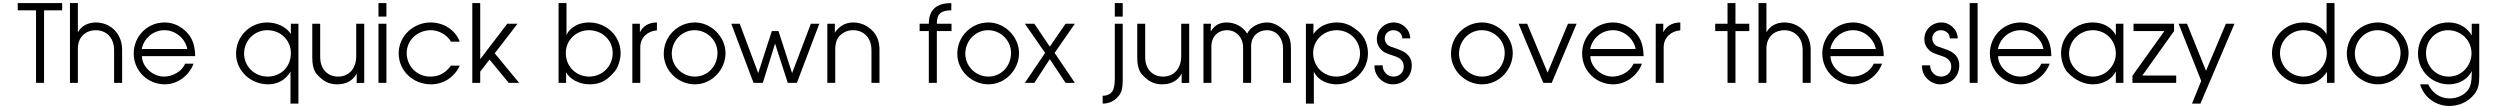
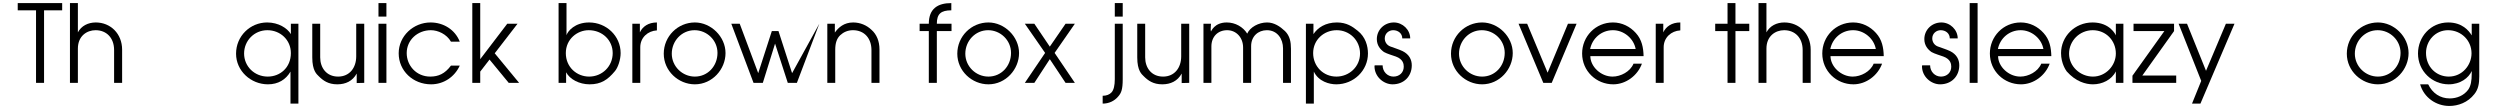
<svg xmlns="http://www.w3.org/2000/svg" width="986px" height="42px" viewBox="0 0 986 42" version="1.1">
  <g id="surface1">
    <path style=" stroke:none;fill-rule:nonzero;fill:rgb(0%,0%,0%);fill-opacity:1;" d="M 24.52 4.074 L 24.52 1.219 L 6.992 1.219 L 6.992 4.074 L 14.211 4.074 L 14.211 32.68 L 17.375 32.68 L 17.375 4.074 Z M 24.52 4.074 " />
    <path style=" stroke:none;fill-rule:nonzero;fill:rgb(0%,0%,0%);fill-opacity:1;" d="M 48.164 32.68 L 48.164 19.594 C 48.164 13.262 43.57 8.859 37.781 8.859 C 34.73 8.859 32.066 10.211 30.715 12.758 L 30.715 1.219 L 27.59 1.219 L 27.59 32.68 L 30.715 32.68 L 30.715 19.168 C 30.715 14.148 34.305 11.91 37.703 11.91 C 41.949 11.91 45 14.883 45 19.746 L 45 32.68 Z M 48.164 32.68 " />
-     <path style=" stroke:none;fill-rule:nonzero;fill:rgb(0%,0%,0%);fill-opacity:1;" d="M 76.98 22.141 C 76.906 18.82 76.324 15.656 73.934 13.031 C 71.656 10.48 68.488 8.859 64.898 8.859 C 58.027 8.859 52.738 14.379 52.738 21.098 C 52.738 28.008 58.297 33.258 65.016 33.258 C 70.035 33.258 74.629 29.785 76.324 25.113 L 73.004 25.113 C 71.73 28.238 67.988 30.207 64.746 30.207 C 60.074 30.207 55.98 26.191 55.98 22.141 Z M 73.855 19.32 L 55.906 19.32 C 56.754 15.152 60.305 11.91 64.898 11.91 C 69.184 11.91 73.082 15.152 73.855 19.32 Z M 73.855 19.32 " />
    <path style=" stroke:none;fill-rule:nonzero;fill:rgb(0%,0%,0%);fill-opacity:1;" d="M 117.691 40.863 L 117.691 9.363 L 114.719 9.363 L 114.719 13.453 C 113.293 11.062 109.777 8.859 105.379 8.859 C 98.66 8.859 93.102 14.227 93.102 21.176 C 93.102 27.93 98.895 33.258 105.688 33.258 C 109.703 33.258 112.75 31.406 114.566 28.238 L 114.566 40.863 Z M 114.719 20.941 C 114.719 26.656 110.473 30.207 105.609 30.207 C 100.359 30.207 96.27 26.191 96.27 21.098 C 96.27 16.078 100.242 11.91 105.457 11.91 C 110.551 11.91 114.719 15.73 114.719 20.941 Z M 114.719 20.941 " />
    <path style=" stroke:none;fill-rule:nonzero;fill:rgb(0%,0%,0%);fill-opacity:1;" d="M 143.656 32.68 L 143.656 9.363 L 140.492 9.363 L 140.492 22.219 C 140.492 26.734 137.867 30.207 133.352 30.207 C 128.758 30.207 126.285 26.734 126.285 22.641 L 126.285 9.363 L 123.16 9.363 L 123.16 22.641 C 123.16 27.93 124.934 29.281 125.707 30.055 C 127.406 31.754 129.453 33.258 133.004 33.258 C 136.324 33.258 139.062 31.984 140.684 29.012 L 140.684 32.754 Z M 143.656 32.68 " />
    <path style=" stroke:none;fill-rule:nonzero;fill:rgb(0%,0%,0%);fill-opacity:1;" d="M 152.402 6.543 L 152.402 1.219 L 149.273 1.219 L 149.273 6.543 Z M 152.402 32.68 L 152.402 9.363 L 149.273 9.363 L 149.273 32.68 Z M 152.402 32.68 " />
    <path style=" stroke:none;fill-rule:nonzero;fill:rgb(0%,0%,0%);fill-opacity:1;" d="M 181.328 25.883 L 177.855 25.883 C 175.461 29.09 172.914 30.207 169.672 30.207 C 164.227 30.207 160.406 25.883 160.406 20.941 C 160.406 15.73 164.73 11.91 169.941 11.91 C 172.719 11.91 176.156 13.453 177.855 16.426 L 181.328 16.426 C 179.477 11.68 174.883 8.859 169.824 8.859 C 163.031 8.859 157.242 14.227 157.242 21.02 C 157.242 27.93 162.875 33.258 170.02 33.258 C 174.961 33.258 179.281 30.363 181.328 25.883 Z M 181.328 25.883 " />
    <path style=" stroke:none;fill-rule:nonzero;fill:rgb(0%,0%,0%);fill-opacity:1;" d="M 204.73 32.68 L 195.117 21.02 L 204.113 9.363 L 200.059 9.363 L 189.402 23.336 L 189.402 1.219 L 186.277 1.219 L 186.277 32.68 L 189.402 32.68 L 189.402 28.238 L 193.07 23.492 L 200.637 32.68 Z M 204.73 32.68 " />
    <path style=" stroke:none;fill-rule:nonzero;fill:rgb(0%,0%,0%);fill-opacity:1;" d="M 244.777 20.941 C 244.777 14.148 239.102 8.859 232.348 8.859 C 226.75 8.859 223.93 12.258 223.43 13.879 L 223.43 1.219 L 220.305 1.219 L 220.305 32.68 L 223.273 32.68 L 223.273 28.508 C 224.703 31.25 228.449 33.258 232.539 33.258 C 237.055 33.258 239.68 31.48 242.5 28.086 C 243.695 26.734 244.777 23.566 244.777 20.941 Z M 241.648 20.941 C 241.648 26.191 237.48 30.207 232.348 30.207 C 227.523 30.207 223.16 26.539 223.16 20.941 C 223.16 15.422 227.676 11.91 232.191 11.91 C 237.559 11.91 241.648 15.848 241.648 20.941 Z M 241.648 20.941 " />
    <path style=" stroke:none;fill-rule:nonzero;fill:rgb(0%,0%,0%);fill-opacity:1;" d="M 259.086 11.988 L 259.086 8.859 C 255.688 8.859 253.449 10.48 252.367 12.758 L 252.367 9.363 L 249.395 9.363 L 249.395 32.68 L 252.523 32.68 L 252.523 18.629 C 252.523 14.805 255.492 12.18 259.086 11.988 Z M 259.086 11.988 " />
    <path style=" stroke:none;fill-rule:nonzero;fill:rgb(0%,0%,0%);fill-opacity:1;" d="M 286.145 20.941 C 286.145 14.457 280.43 8.859 274.059 8.859 C 267.344 8.859 261.785 14.305 261.785 21.176 C 261.785 28.008 267.574 33.258 274.059 33.258 C 280.934 33.258 286.145 27.312 286.145 20.941 Z M 282.977 20.867 C 282.977 26.039 279.156 30.207 274.059 30.207 C 269.121 30.207 264.949 26.191 264.949 21.176 C 264.949 16.156 268.848 11.91 273.945 11.91 C 278.809 11.91 282.977 15.848 282.977 20.867 Z M 282.977 20.867 " />
-     <path style=" stroke:none;fill-rule:nonzero;fill:rgb(0%,0%,0%);fill-opacity:1;" d="M 323.133 9.363 L 319.812 9.363 L 312.398 28.855 L 307.035 12.258 L 304.41 12.258 L 299.043 28.855 L 291.746 9.363 L 288.426 9.363 L 297.191 32.68 L 300.859 32.68 L 305.684 17.199 L 310.703 32.68 L 314.293 32.68 Z M 323.133 9.363 " />
+     <path style=" stroke:none;fill-rule:nonzero;fill:rgb(0%,0%,0%);fill-opacity:1;" d="M 323.133 9.363 L 312.398 28.855 L 307.035 12.258 L 304.41 12.258 L 299.043 28.855 L 291.746 9.363 L 288.426 9.363 L 297.191 32.68 L 300.859 32.68 L 305.684 17.199 L 310.703 32.68 L 314.293 32.68 Z M 323.133 9.363 " />
    <path style=" stroke:none;fill-rule:nonzero;fill:rgb(0%,0%,0%);fill-opacity:1;" d="M 346.867 32.68 L 346.867 19.477 C 346.867 16.273 345.75 13.531 343.703 11.754 C 341.852 9.98 339.301 8.859 336.484 8.859 C 332.895 8.859 330.695 10.828 329.266 12.836 L 329.266 9.363 L 326.293 9.363 L 326.293 32.68 L 329.418 32.68 L 329.418 19.594 C 329.418 17.004 330.039 15.152 331.387 13.879 C 332.664 12.684 334.359 11.91 336.406 11.91 C 340.922 11.91 343.703 15.152 343.703 19.746 L 343.703 32.68 Z M 346.867 32.68 " />
    <path style=" stroke:none;fill-rule:nonzero;fill:rgb(0%,0%,0%);fill-opacity:1;" d="M 375.281 12.258 L 375.281 9.363 L 369.488 9.363 C 369.488 5.465 371.113 4.074 375.203 4.074 L 375.203 1.219 C 369.836 1.219 366.324 3.418 366.324 9.363 L 362.695 9.363 L 362.695 12.258 L 366.324 12.258 L 366.324 32.68 L 369.488 32.68 L 369.488 12.258 Z M 375.281 12.258 " />
    <path style=" stroke:none;fill-rule:nonzero;fill:rgb(0%,0%,0%);fill-opacity:1;" d="M 401.914 20.941 C 401.914 14.457 396.203 8.859 389.832 8.859 C 383.117 8.859 377.559 14.305 377.559 21.176 C 377.559 28.008 383.348 33.258 389.832 33.258 C 396.703 33.258 401.914 27.312 401.914 20.941 Z M 398.75 20.867 C 398.75 26.039 394.93 30.207 389.832 30.207 C 384.891 30.207 380.723 26.191 380.723 21.176 C 380.723 16.156 384.621 11.91 389.719 11.91 C 394.582 11.91 398.75 15.848 398.75 20.867 Z M 398.75 20.867 " />
    <path style=" stroke:none;fill-rule:nonzero;fill:rgb(0%,0%,0%);fill-opacity:1;" d="M 423.926 32.68 L 415.938 20.867 L 423.926 9.363 L 420.258 9.363 L 414.043 18.395 L 407.945 9.363 L 404.199 9.363 L 412.191 20.867 L 404.199 32.68 L 407.945 32.68 L 414.043 23.336 L 420.258 32.68 Z M 423.926 32.68 " />
    <path style=" stroke:none;fill-rule:nonzero;fill:rgb(0%,0%,0%);fill-opacity:1;" d="M 442.801 6.543 L 442.801 1.219 L 439.676 1.219 L 439.676 6.543 Z M 442.801 31.25 L 442.801 9.363 L 439.676 9.363 L 439.676 31.25 C 439.676 33.684 439.25 35.496 438.402 36.422 C 437.629 37.273 436.434 37.773 434.891 37.773 L 434.891 40.863 C 437.281 40.863 439.484 39.898 441.027 38.043 C 442.223 36.691 442.801 35.305 442.801 31.25 Z M 442.801 31.25 " />
    <path style=" stroke:none;fill-rule:nonzero;fill:rgb(0%,0%,0%);fill-opacity:1;" d="M 469.027 32.68 L 469.027 9.363 L 465.863 9.363 L 465.863 22.219 C 465.863 26.734 463.238 30.207 458.723 30.207 C 454.129 30.207 451.656 26.734 451.656 22.641 L 451.656 9.363 L 448.531 9.363 L 448.531 22.641 C 448.531 27.93 450.305 29.281 451.078 30.055 C 452.777 31.754 454.824 33.258 458.375 33.258 C 461.695 33.258 464.434 31.984 466.055 29.012 L 466.055 32.754 Z M 469.027 32.68 " />
    <path style=" stroke:none;fill-rule:nonzero;fill:rgb(0%,0%,0%);fill-opacity:1;" d="M 509.156 32.68 L 509.156 19.246 C 509.156 16.582 508.73 14.148 506.801 12.258 C 504.832 10.406 502.516 8.859 499.738 8.859 C 496.418 8.859 493.02 10.715 491.902 13.262 C 490.277 10.637 487.23 8.859 483.832 8.859 C 478.891 8.859 477.695 12.41 477.617 12.41 C 477.617 12.41 477.5 12.102 477.5 11.68 C 477.5 10.828 477.617 9.363 477.617 9.363 L 474.645 9.363 L 474.645 32.68 L 477.773 32.68 L 477.773 18.316 C 477.773 14.457 480.32 11.91 483.988 11.91 C 487.578 11.91 490.277 14.805 490.277 18.742 L 490.277 32.68 L 493.445 32.68 L 493.445 18.203 C 493.445 14.305 496.223 11.91 499.66 11.91 C 503.828 11.91 506.027 15.422 506.027 19.051 L 506.027 32.68 Z M 509.156 32.68 " />
    <path style=" stroke:none;fill-rule:nonzero;fill:rgb(0%,0%,0%);fill-opacity:1;" d="M 539.523 21.098 C 539.523 18.203 538.598 14.574 535.434 12.102 C 533.426 10.48 531.109 8.859 527.289 8.859 C 522.77 8.859 519.723 10.906 518.023 13.453 L 518.023 9.363 L 515.051 9.363 L 515.051 40.863 L 518.176 40.863 L 518.176 28.238 C 520.07 32.176 524.316 33.258 527.016 33.258 C 533.926 33.258 539.523 27.816 539.523 21.098 Z M 536.398 21.098 C 536.398 26.387 532.035 30.207 527.094 30.207 C 521.844 30.207 517.906 26.117 517.906 20.941 C 517.906 15.656 522.191 11.91 527.211 11.91 C 532.23 11.91 536.398 15.848 536.398 21.098 Z M 536.398 21.098 " />
    <path style=" stroke:none;fill-rule:nonzero;fill:rgb(0%,0%,0%);fill-opacity:1;" d="M 556.805 25.77 C 556.805 23.492 555.762 21.445 553.215 20.172 C 551.594 19.398 550.012 18.973 548.312 18.316 C 546.922 17.777 546.148 16.504 546.148 15.152 C 546.148 13.184 547.77 11.91 549.469 11.91 C 551.438 11.91 553.059 13.184 553.059 15.152 L 556.188 15.152 C 556.188 11.754 553.215 8.859 549.738 8.859 C 545.996 8.859 543.023 11.754 543.023 15.422 C 543.023 17.895 544.375 19.477 545.84 20.52 C 546.922 21.176 549.816 22.023 550.512 22.293 C 553.406 23.336 553.641 25.266 553.641 26.309 C 553.641 28.664 551.863 30.207 549.586 30.207 C 547.191 30.207 545.301 28.238 545.301 25.77 L 542.176 25.77 C 542.176 25.883 542.098 26.039 542.098 26.117 C 542.098 30.285 545.727 33.258 549.238 33.258 C 553.754 33.258 556.805 30.055 556.805 25.77 Z M 556.805 25.77 " />
    <path style=" stroke:none;fill-rule:nonzero;fill:rgb(0%,0%,0%);fill-opacity:1;" d="M 596.629 20.941 C 596.629 14.457 590.914 8.859 584.547 8.859 C 577.828 8.859 572.27 14.305 572.27 21.176 C 572.27 28.008 578.059 33.258 584.547 33.258 C 591.418 33.258 596.629 27.312 596.629 20.941 Z M 593.461 20.867 C 593.461 26.039 589.641 30.207 584.547 30.207 C 579.605 30.207 575.434 26.191 575.434 21.176 C 575.434 16.156 579.332 11.91 584.43 11.91 C 589.293 11.91 593.461 15.848 593.461 20.867 Z M 593.461 20.867 " />
    <path style=" stroke:none;fill-rule:nonzero;fill:rgb(0%,0%,0%);fill-opacity:1;" d="M 621.805 9.363 L 618.406 9.363 L 610.379 28.664 L 602.309 9.363 L 598.914 9.363 L 608.68 32.68 L 612 32.68 Z M 621.805 9.363 " />
    <path style=" stroke:none;fill-rule:nonzero;fill:rgb(0%,0%,0%);fill-opacity:1;" d="M 648.23 22.141 C 648.152 18.82 647.574 15.656 645.184 13.031 C 642.902 10.48 639.738 8.859 636.148 8.859 C 629.277 8.859 623.988 14.379 623.988 21.098 C 623.988 28.008 629.547 33.258 636.266 33.258 C 641.281 33.258 645.875 29.785 647.574 25.113 L 644.254 25.113 C 642.98 28.238 639.238 30.207 635.996 30.207 C 631.324 30.207 627.23 26.191 627.23 22.141 Z M 645.105 19.32 L 627.152 19.32 C 628.004 15.152 631.555 11.91 636.148 11.91 C 640.434 11.91 644.332 15.152 645.105 19.32 Z M 645.105 19.32 " />
    <path style=" stroke:none;fill-rule:nonzero;fill:rgb(0%,0%,0%);fill-opacity:1;" d="M 662.715 11.988 L 662.715 8.859 C 659.316 8.859 657.078 10.48 655.996 12.758 L 655.996 9.363 L 653.023 9.363 L 653.023 32.68 L 656.152 32.68 L 656.152 18.629 C 656.152 14.805 659.125 12.18 662.715 11.988 Z M 662.715 11.988 " />
    <path style=" stroke:none;fill-rule:nonzero;fill:rgb(0%,0%,0%);fill-opacity:1;" d="M 689.91 12.258 L 689.91 9.363 L 684.465 9.363 L 684.465 1.219 L 681.34 1.219 L 681.34 9.363 L 676.477 9.363 L 676.477 12.258 L 681.34 12.258 L 681.34 32.68 L 684.465 32.68 L 684.465 12.258 Z M 689.91 12.258 " />
    <path style=" stroke:none;fill-rule:nonzero;fill:rgb(0%,0%,0%);fill-opacity:1;" d="M 714.133 32.68 L 714.133 19.594 C 714.133 13.262 709.539 8.859 703.75 8.859 C 700.699 8.859 698.035 10.211 696.684 12.758 L 696.684 1.219 L 693.559 1.219 L 693.559 32.68 L 696.684 32.68 L 696.684 19.168 C 696.684 14.148 700.273 11.91 703.672 11.91 C 707.918 11.91 710.969 14.883 710.969 19.746 L 710.969 32.68 Z M 714.133 32.68 " />
    <path style=" stroke:none;fill-rule:nonzero;fill:rgb(0%,0%,0%);fill-opacity:1;" d="M 742.949 22.141 C 742.875 18.82 742.293 15.656 739.902 13.031 C 737.625 10.48 734.457 8.859 730.867 8.859 C 723.996 8.859 718.707 14.379 718.707 21.098 C 718.707 28.008 724.266 33.258 730.984 33.258 C 736.004 33.258 740.598 29.785 742.293 25.113 L 738.973 25.113 C 737.699 28.238 733.957 30.207 730.715 30.207 C 726.043 30.207 721.949 26.191 721.949 22.141 Z M 739.824 19.32 L 721.875 19.32 C 722.723 15.152 726.273 11.91 730.867 11.91 C 735.152 11.91 739.051 15.152 739.824 19.32 Z M 739.824 19.32 " />
    <path style=" stroke:none;fill-rule:nonzero;fill:rgb(0%,0%,0%);fill-opacity:1;" d="M 772.738 25.77 C 772.738 23.492 771.699 21.445 769.148 20.172 C 767.527 19.398 765.945 18.973 764.246 18.316 C 762.859 17.777 762.086 16.504 762.086 15.152 C 762.086 13.184 763.707 11.91 765.406 11.91 C 767.375 11.91 768.996 13.184 768.996 15.152 L 772.121 15.152 C 772.121 11.754 769.148 8.859 765.676 8.859 C 761.93 8.859 758.957 11.754 758.957 15.422 C 758.957 17.895 760.309 19.477 761.777 20.52 C 762.859 21.176 765.754 22.023 766.449 22.293 C 769.344 23.336 769.574 25.266 769.574 26.309 C 769.574 28.664 767.801 30.207 765.52 30.207 C 763.129 30.207 761.238 28.238 761.238 25.77 L 758.109 25.77 C 758.109 25.883 758.031 26.039 758.031 26.117 C 758.031 30.285 761.66 33.258 765.176 33.258 C 769.691 33.258 772.738 30.055 772.738 25.77 Z M 772.738 25.77 " />
    <path style=" stroke:none;fill-rule:nonzero;fill:rgb(0%,0%,0%);fill-opacity:1;" d="M 779.965 32.68 L 779.965 1.219 L 776.836 1.219 L 776.836 32.68 Z M 779.965 32.68 " />
    <path style=" stroke:none;fill-rule:nonzero;fill:rgb(0%,0%,0%);fill-opacity:1;" d="M 809.047 22.141 C 808.969 18.82 808.391 15.656 805.996 13.031 C 803.719 10.48 800.555 8.859 796.961 8.859 C 790.09 8.859 784.805 14.379 784.805 21.098 C 784.805 28.008 790.363 33.258 797.078 33.258 C 802.098 33.258 806.691 29.785 808.391 25.113 L 805.07 25.113 C 803.797 28.238 800.051 30.207 796.809 30.207 C 792.137 30.207 788.047 26.191 788.047 22.141 Z M 805.918 19.32 L 787.969 19.32 C 788.816 15.152 792.367 11.91 796.961 11.91 C 801.246 11.91 805.148 15.152 805.918 19.32 Z M 805.918 19.32 " />
    <path style=" stroke:none;fill-rule:nonzero;fill:rgb(0%,0%,0%);fill-opacity:1;" d="M 837.465 32.68 L 837.465 9.363 L 834.492 9.363 L 834.492 13.957 C 834.414 13.723 832.215 8.859 825.305 8.859 C 818.238 8.859 812.875 14.457 812.875 20.941 C 812.875 25.035 814.844 27.816 815.113 28.16 C 818.664 32.176 822.602 33.258 825.457 33.258 C 829.047 33.258 832.793 31.559 834.492 28.16 L 834.492 32.68 Z M 834.492 21.098 C 834.492 25.883 830.516 30.207 825.457 30.207 C 820.441 30.207 816.039 26.191 816.039 21.176 C 816.039 16.078 820.207 11.91 825.383 11.91 C 830.594 11.91 834.492 16.004 834.492 21.098 Z M 834.492 21.098 " />
    <path style=" stroke:none;fill-rule:nonzero;fill:rgb(0%,0%,0%);fill-opacity:1;" d="M 858.297 32.68 L 858.297 29.785 L 844.938 29.785 L 857.445 12.258 L 857.445 9.363 L 841.465 9.363 L 841.465 12.258 L 853.625 12.258 L 841.039 29.859 L 841.039 32.68 Z M 858.297 32.68 " />
    <path style=" stroke:none;fill-rule:nonzero;fill:rgb(0%,0%,0%);fill-opacity:1;" d="M 881.285 9.363 L 877.891 9.363 L 870.055 27.93 L 862.562 9.363 L 859.242 9.363 L 868.16 31.906 L 864.531 40.863 L 867.852 40.863 Z M 881.285 9.363 " />
-     <path style=" stroke:none;fill-rule:nonzero;fill:rgb(0%,0%,0%);fill-opacity:1;" d="M 920.734 32.68 L 920.734 1.219 L 917.605 1.219 L 917.605 13.531 C 916.41 11.254 913.09 8.859 908.574 8.859 C 901.703 8.859 896.066 14.227 896.066 21.02 C 896.066 28.16 902.359 33.258 908.496 33.258 C 913.168 33.258 915.637 31.328 917.762 28.355 L 917.762 32.68 Z M 917.684 20.941 C 917.684 25.961 913.516 30.207 908.496 30.207 C 903.324 30.207 899.23 25.961 899.23 20.941 C 899.23 16.004 903.402 11.91 908.418 11.91 C 913.516 11.91 917.684 15.848 917.684 20.941 Z M 917.684 20.941 " />
    <path style=" stroke:none;fill-rule:nonzero;fill:rgb(0%,0%,0%);fill-opacity:1;" d="M 949.941 20.941 C 949.941 14.457 944.23 8.859 937.859 8.859 C 931.145 8.859 925.586 14.305 925.586 21.176 C 925.586 28.008 931.375 33.258 937.859 33.258 C 944.73 33.258 949.941 27.312 949.941 20.941 Z M 946.777 20.867 C 946.777 26.039 942.957 30.207 937.859 30.207 C 932.918 30.207 928.75 26.191 928.75 21.176 C 928.75 16.156 932.648 11.91 937.746 11.91 C 942.609 11.91 946.777 15.848 946.777 20.867 Z M 946.777 20.867 " />
    <path style=" stroke:none;fill-rule:nonzero;fill:rgb(0%,0%,0%);fill-opacity:1;" d="M 977.82 30.129 L 977.82 9.363 L 974.848 9.363 L 974.848 13.957 C 973.73 12.102 971.105 8.859 965.582 8.859 C 958.598 8.859 953.656 14.574 953.656 21.098 C 953.656 28.086 959.293 33.258 965.738 33.258 C 970.41 33.258 973.652 30.711 974.848 28.008 L 974.848 29.09 C 974.848 31.828 974.5 33.953 973.422 35.418 C 971.723 37.695 968.98 38.816 966.164 38.816 C 962.418 38.816 959.367 36.77 957.672 33.258 L 954.504 33.258 C 955.973 38.469 960.797 41.789 966.008 41.789 C 969.484 41.789 973.305 40.438 975.891 37.117 C 977.473 35.148 977.82 32.949 977.82 30.129 Z M 974.77 21.02 C 974.77 25.691 971.105 30.207 965.816 30.207 C 960.797 30.207 956.82 26.309 956.82 20.867 C 956.82 16.078 960.488 11.91 965.508 11.91 C 970.68 11.91 974.77 15.926 974.77 21.02 Z M 974.77 21.02 " />
  </g>
</svg>